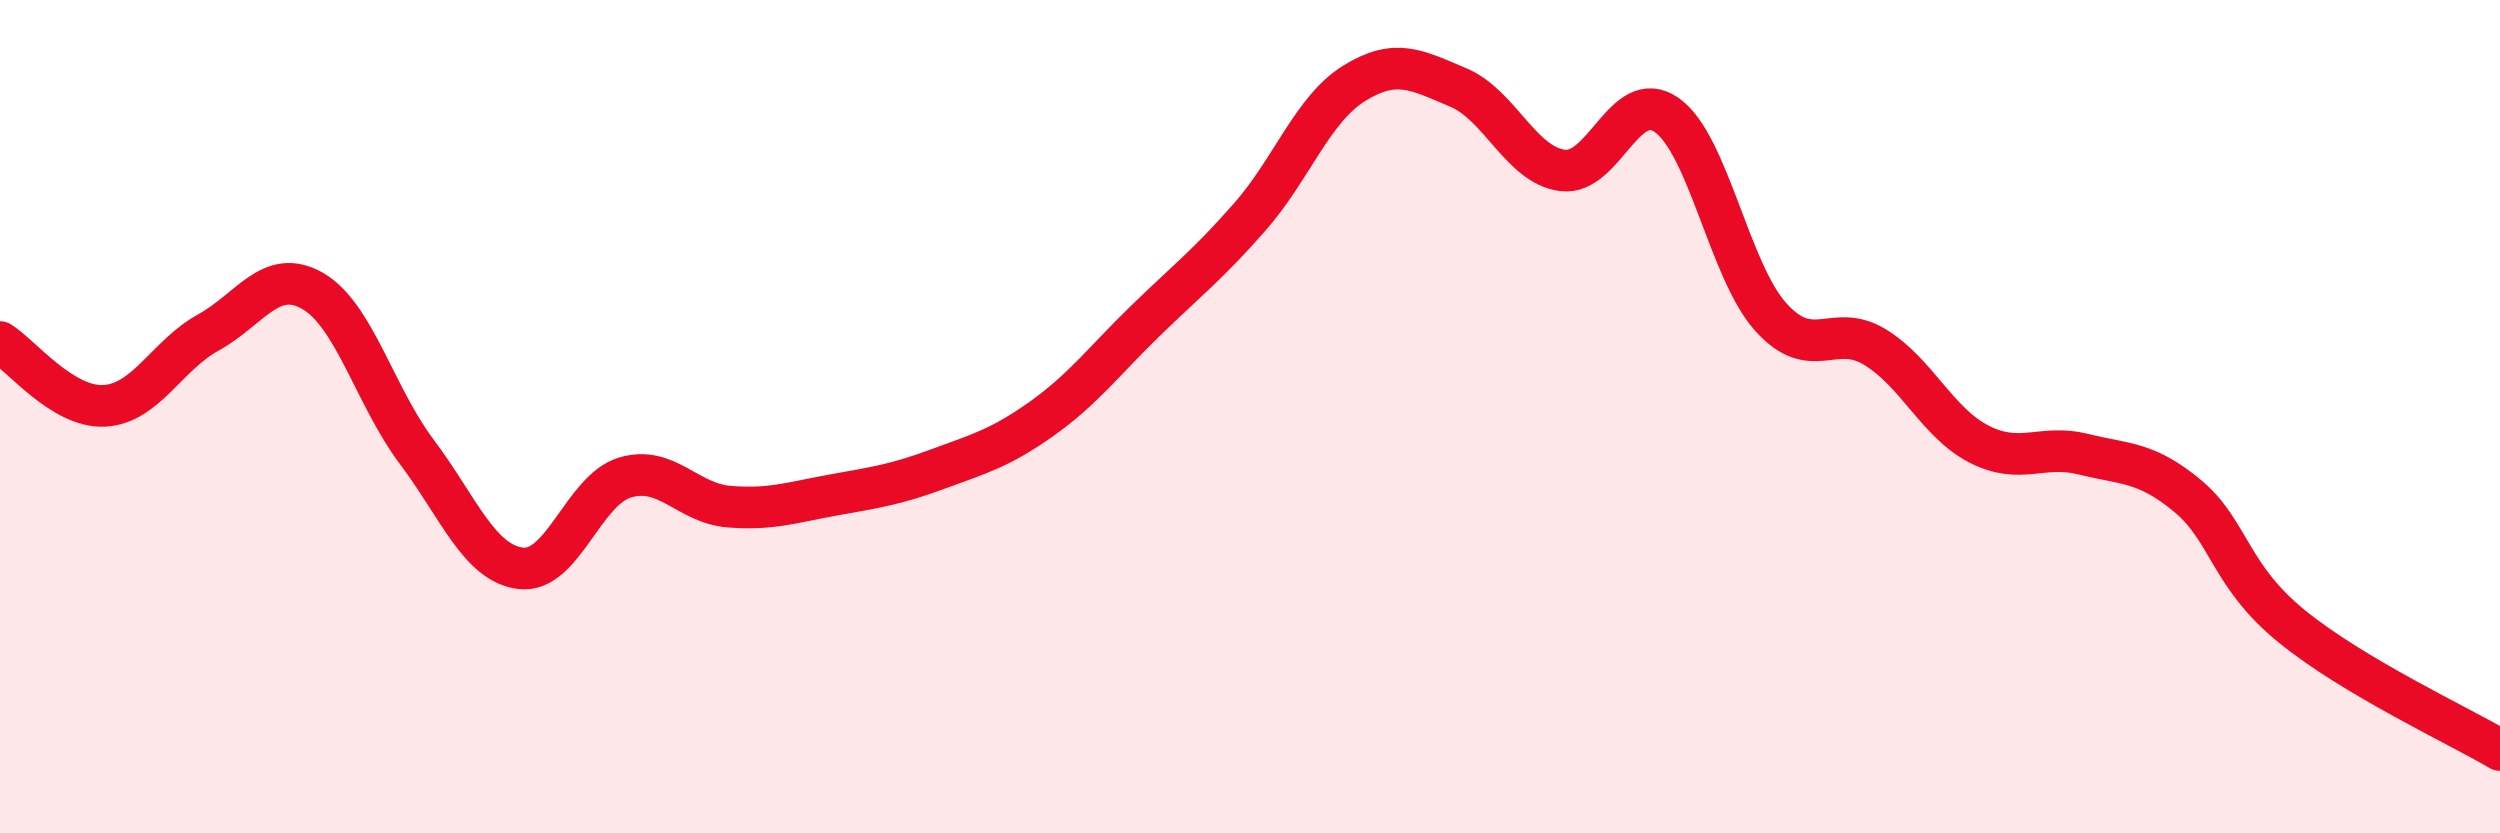
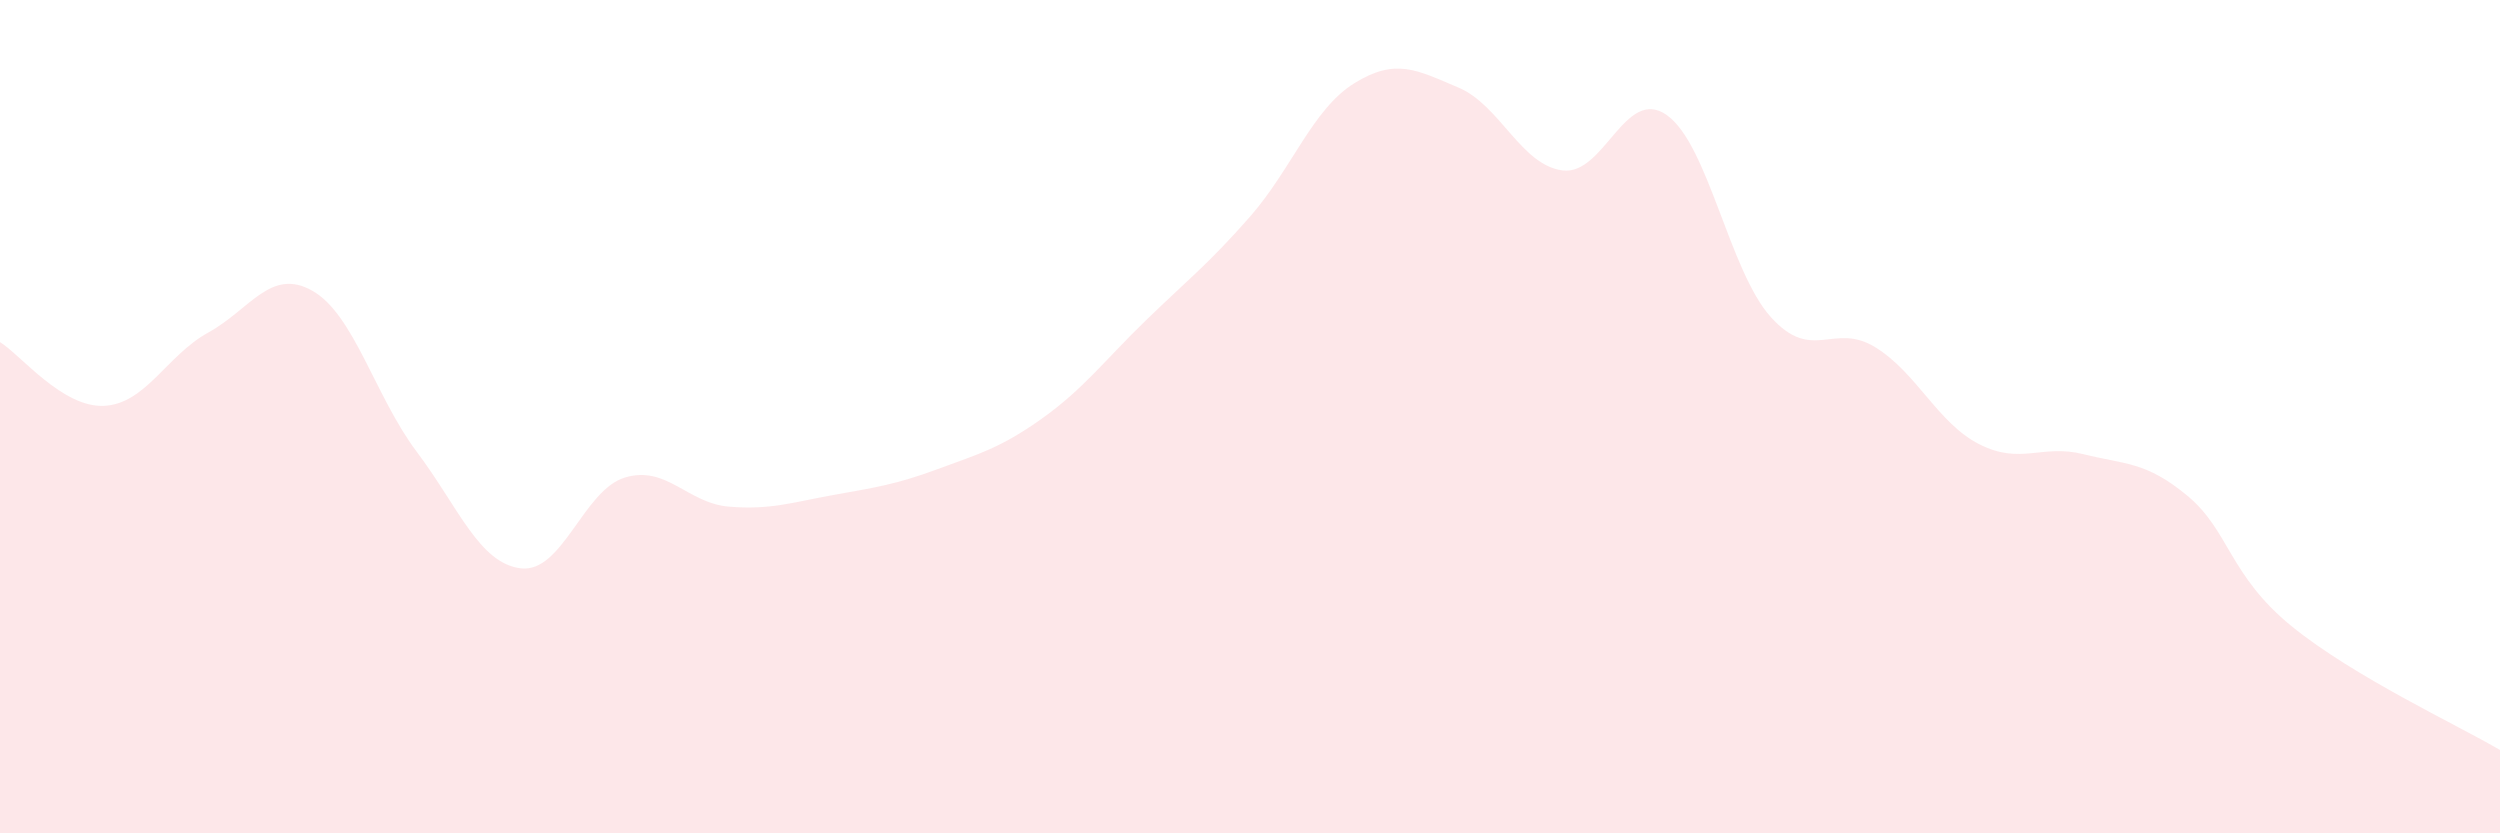
<svg xmlns="http://www.w3.org/2000/svg" width="60" height="20" viewBox="0 0 60 20">
  <path d="M 0,8.21 C 0.5,8.52 1.5,9.79 2.5,9.74 C 3.5,9.69 4,8.53 5,7.98 C 6,7.43 6.5,6.41 7.5,6.98 C 8.5,7.55 9,9.51 10,10.84 C 11,12.17 11.5,13.52 12.5,13.64 C 13.5,13.76 14,11.76 15,11.46 C 16,11.16 16.5,12.08 17.5,12.16 C 18.5,12.24 19,12.06 20,11.88 C 21,11.7 21.5,11.63 22.5,11.26 C 23.5,10.89 24,10.76 25,10.05 C 26,9.34 26.5,8.66 27.5,7.69 C 28.5,6.72 29,6.34 30,5.2 C 31,4.06 31.5,2.62 32.5,2 C 33.5,1.38 34,1.68 35,2.1 C 36,2.52 36.5,3.96 37.5,4.09 C 38.5,4.22 39,2.06 40,2.76 C 41,3.46 41.5,6.5 42.5,7.61 C 43.5,8.72 44,7.72 45,8.33 C 46,8.94 46.5,10.15 47.5,10.66 C 48.5,11.17 49,10.65 50,10.9 C 51,11.15 51.5,11.07 52.5,11.9 C 53.5,12.73 53.5,13.81 55,15.03 C 56.5,16.25 59,17.41 60,18L60 20L0 20Z" fill="#EB0A25" opacity="0.1" stroke-linecap="round" stroke-linejoin="round" />
-   <path d="M 0,8.21 C 0.5,8.52 1.5,9.79 2.5,9.74 C 3.5,9.69 4,8.53 5,7.98 C 6,7.43 6.5,6.41 7.5,6.98 C 8.5,7.55 9,9.51 10,10.84 C 11,12.17 11.5,13.52 12.5,13.64 C 13.5,13.76 14,11.76 15,11.46 C 16,11.16 16.5,12.08 17.5,12.16 C 18.5,12.24 19,12.06 20,11.88 C 21,11.7 21.5,11.63 22.5,11.26 C 23.5,10.89 24,10.76 25,10.05 C 26,9.34 26.5,8.66 27.5,7.69 C 28.5,6.72 29,6.34 30,5.2 C 31,4.06 31.5,2.62 32.5,2 C 33.5,1.38 34,1.68 35,2.1 C 36,2.52 36.5,3.96 37.5,4.09 C 38.5,4.22 39,2.06 40,2.76 C 41,3.46 41.5,6.5 42.5,7.61 C 43.5,8.72 44,7.72 45,8.33 C 46,8.94 46.5,10.15 47.5,10.66 C 48.5,11.17 49,10.65 50,10.9 C 51,11.15 51.5,11.07 52.5,11.9 C 53.5,12.73 53.5,13.81 55,15.03 C 56.5,16.25 59,17.41 60,18" stroke="#EB0A25" stroke-width="1" fill="none" stroke-linecap="round" stroke-linejoin="round" />
</svg>